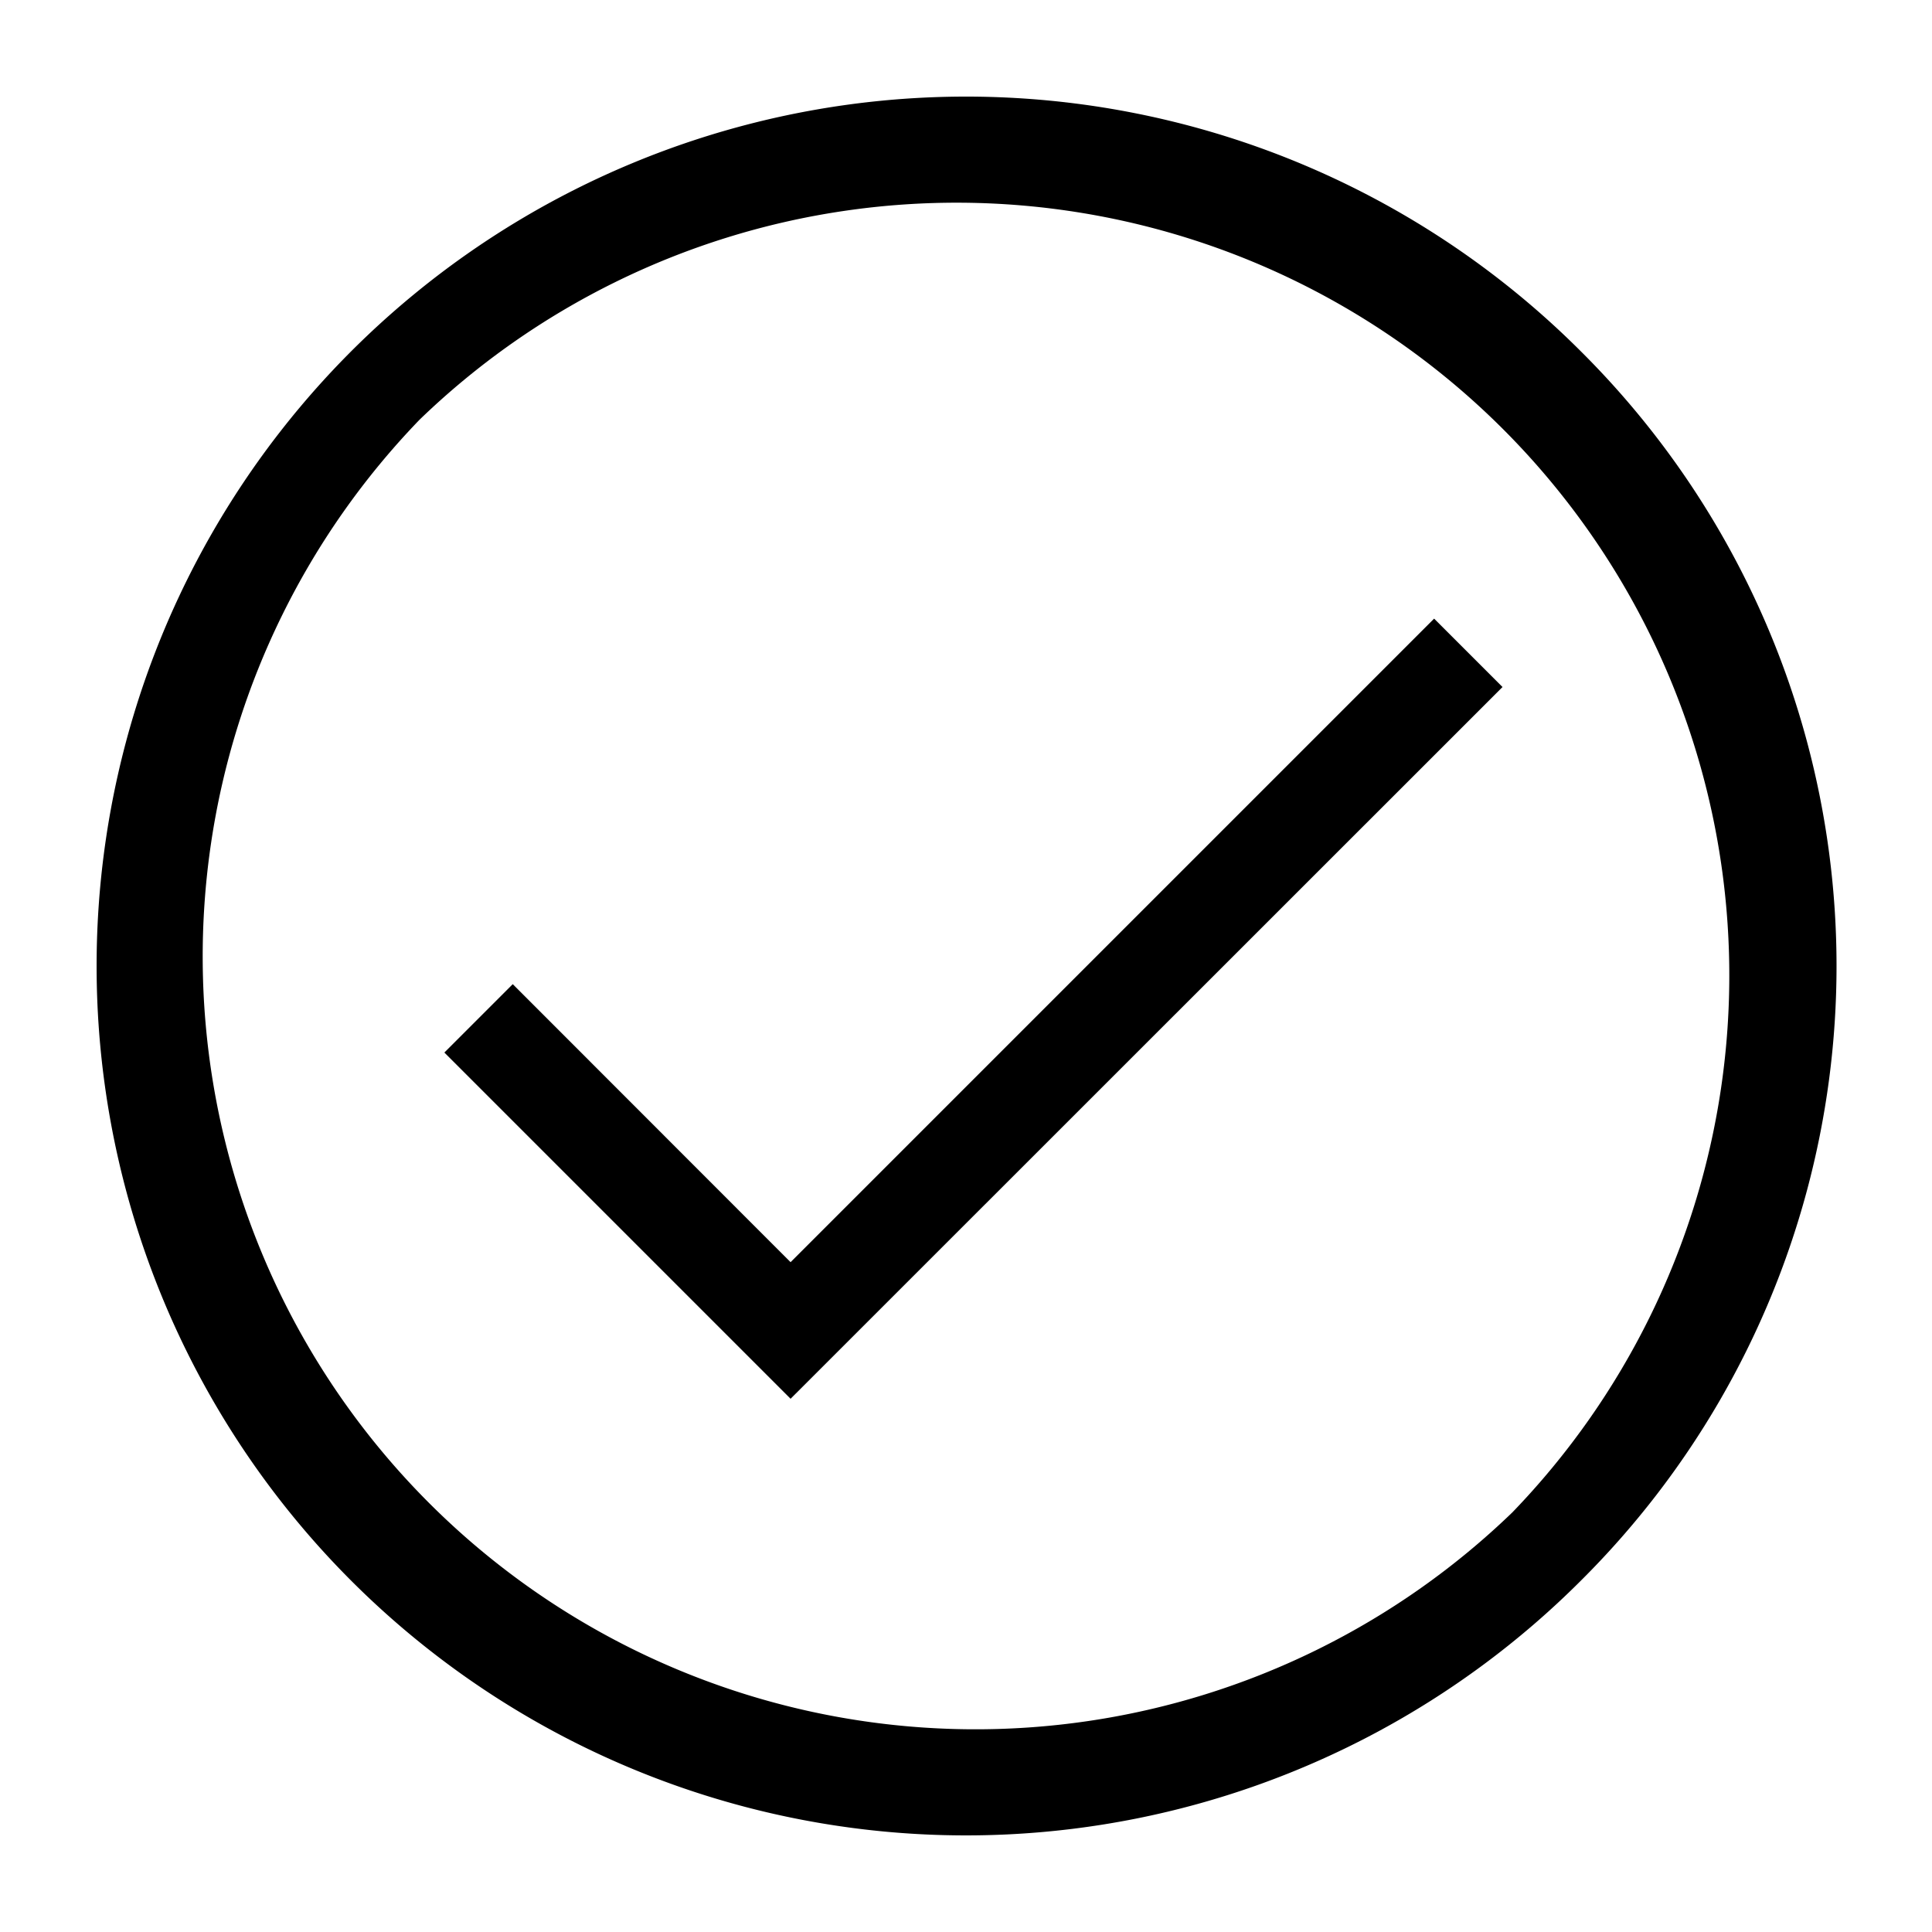
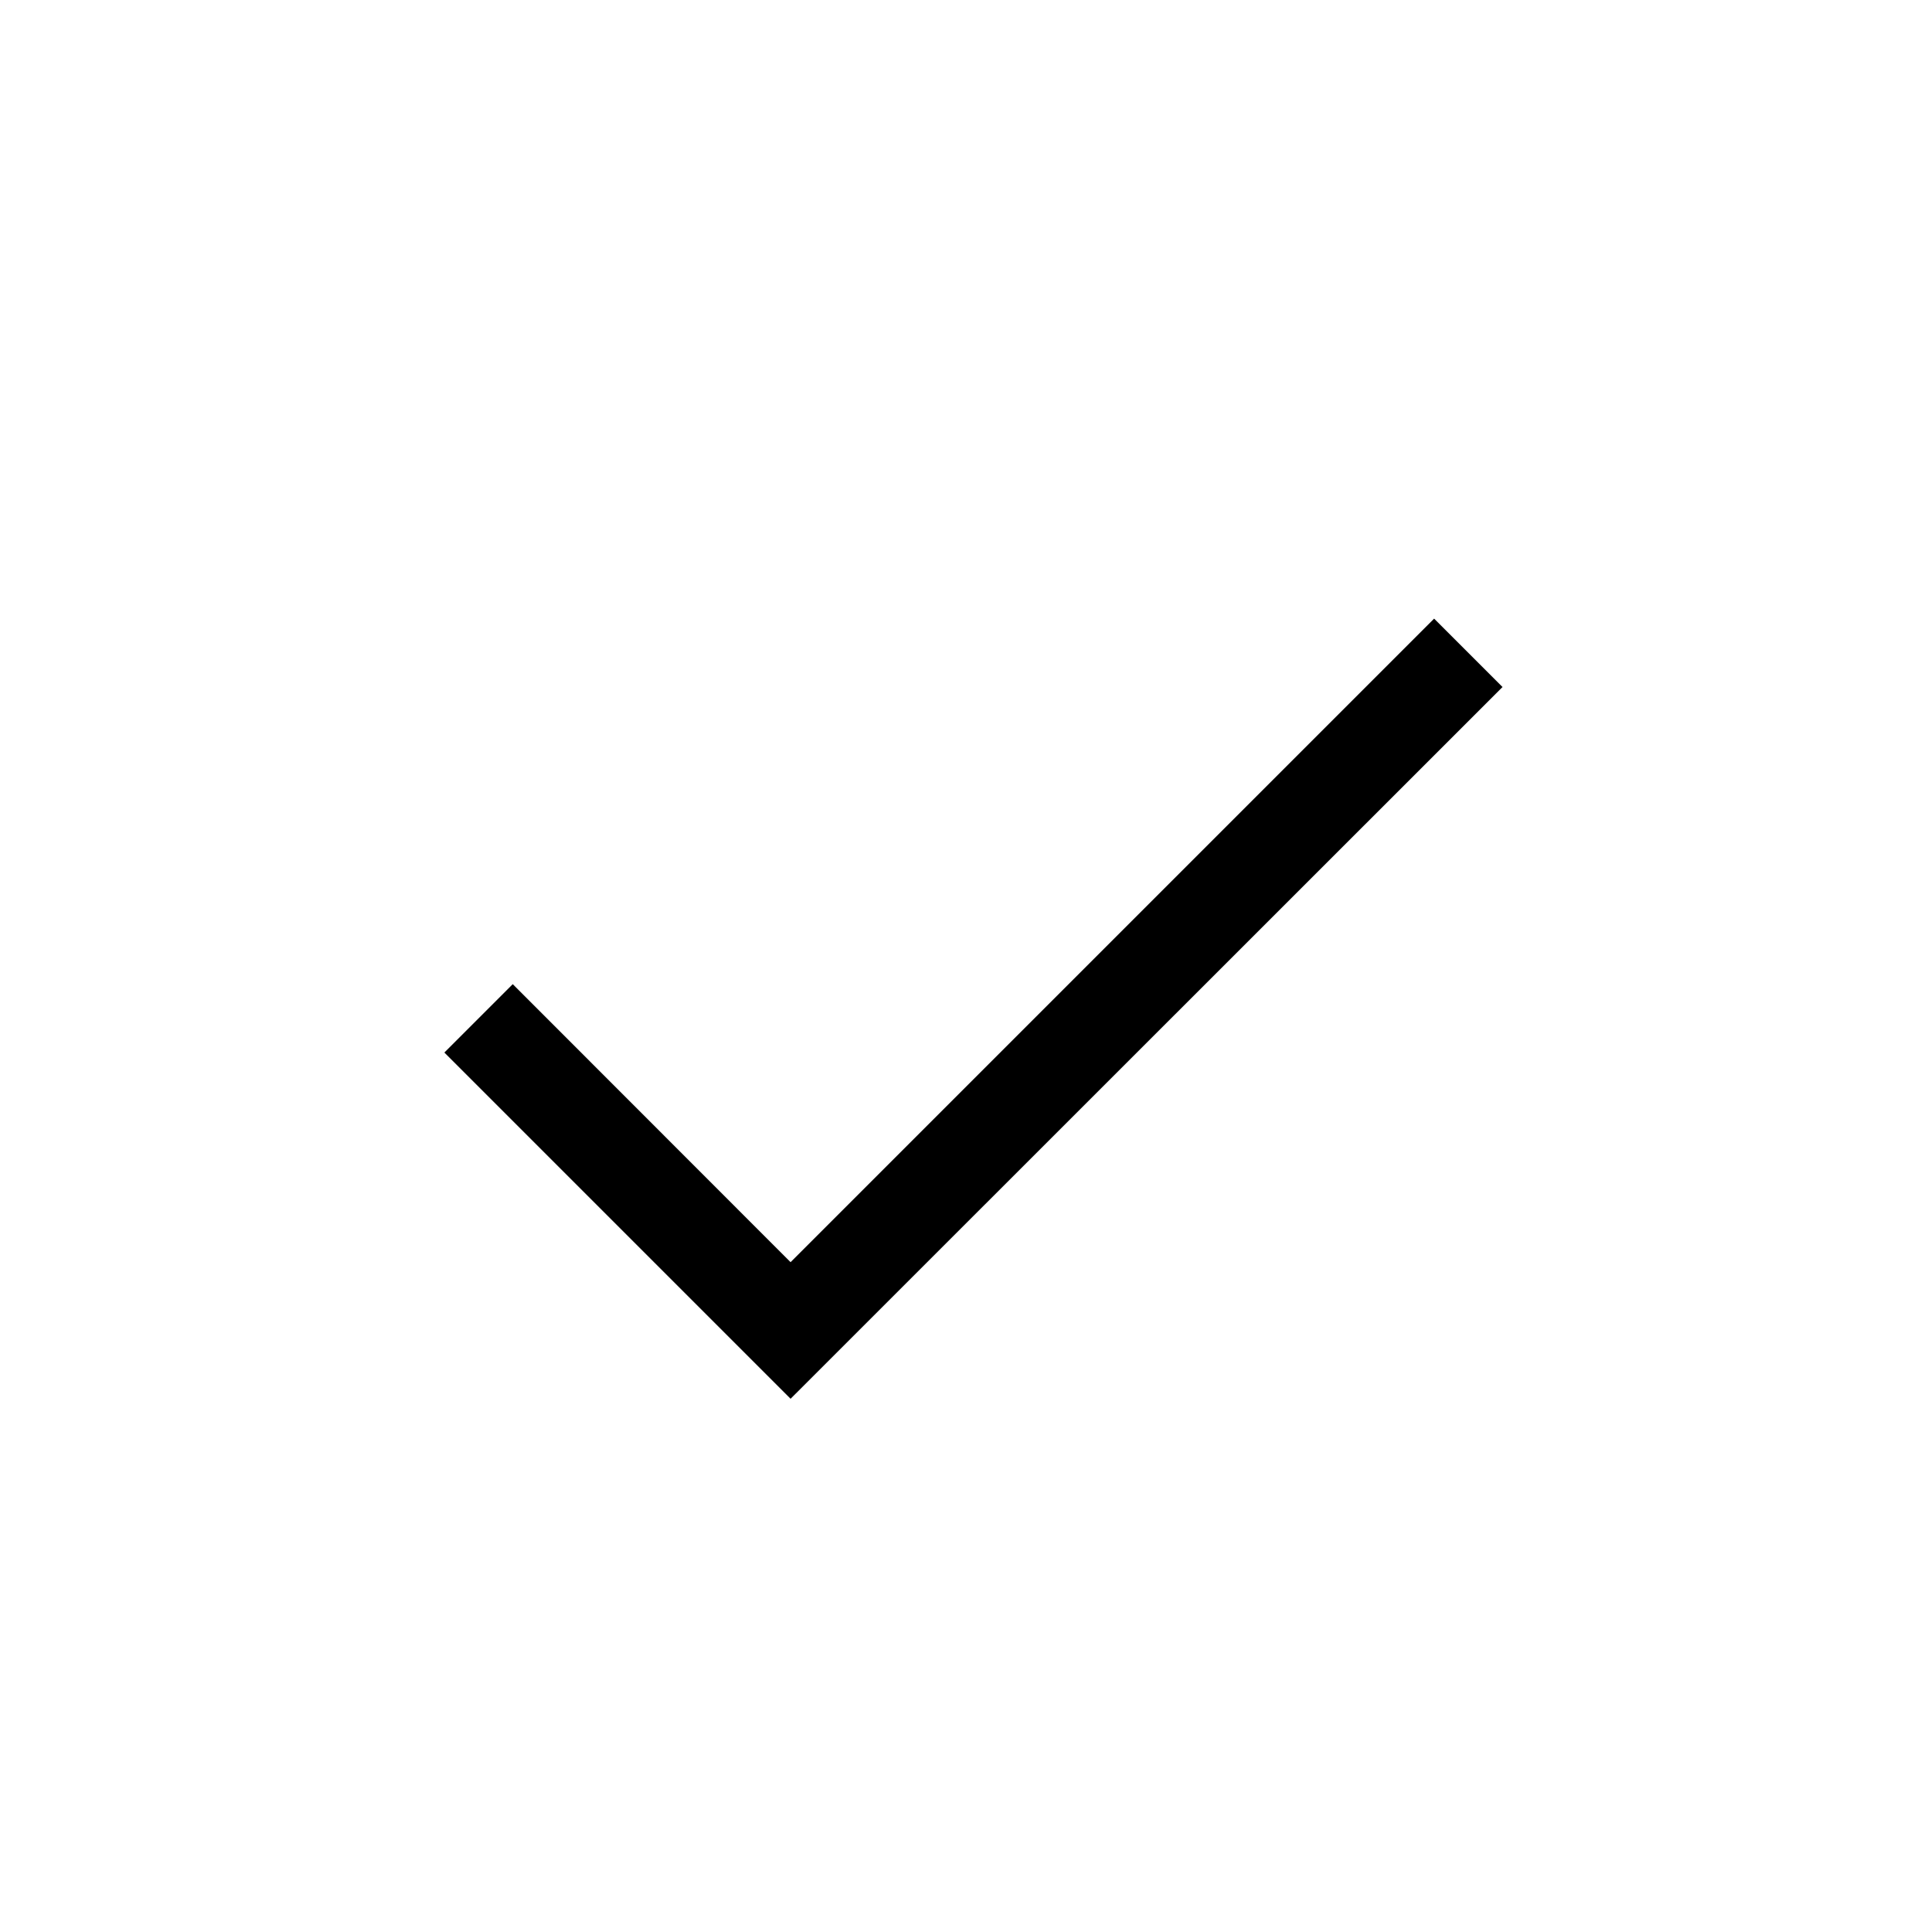
<svg xmlns="http://www.w3.org/2000/svg" data-name="Layer 1" viewBox="0 0 100 100" x="0px" y="0px" width="100px" height="100px">
  <title>BasicUI_50Icon_10px_grid</title>
-   <path d="M81.82,18.18a45,45,0,1,0,0,63.64A44.86,44.86,0,0,0,81.82,18.18Zm-3.54,60.1A40,40,0,0,1,21.72,21.72,40,40,0,0,1,78.28,78.28Z" />
  <polygon points="40.92 65.33 26.54 50.94 23 54.48 40.92 72.4 77.77 35.56 74.23 32.02 40.92 65.33" />
</svg>